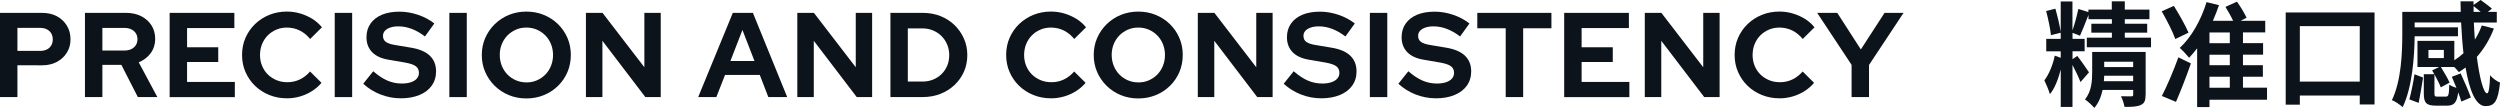
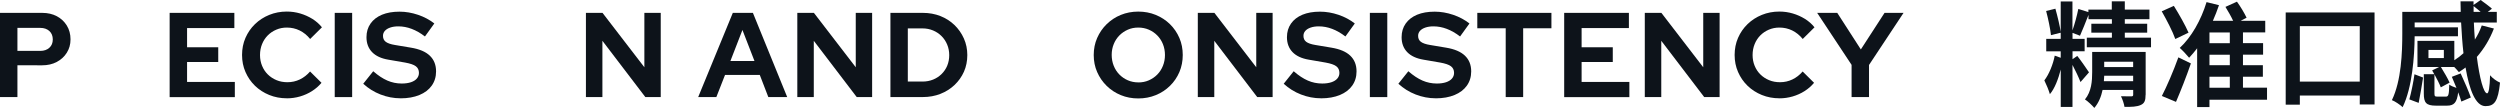
<svg xmlns="http://www.w3.org/2000/svg" id="b" data-name="圖層 2" width="685.71" height="29.58" viewBox="0 0 685.71 29.58">
  <g id="c" data-name="layout">
    <g>
      <path d="M0,26.63V3.53H11.58c1.52,0,2.85,.31,4.01,.92,1.16,.62,2.07,1.47,2.74,2.56,.67,1.09,1.01,2.35,1.01,3.78s-.34,2.58-1.01,3.66c-.67,1.08-1.59,1.92-2.76,2.54s-2.5,.92-3.99,.92H4.78v8.71H0ZM4.78,13.96h6.27c1.03,0,1.86-.29,2.49-.86,.63-.57,.94-1.33,.94-2.28s-.31-1.74-.94-2.31c-.63-.57-1.46-.86-2.49-.86H4.78v6.3Z" style="fill: #0d131a;" />
-       <path d="M23.3,26.63V3.53h11.29c1.56,0,2.94,.3,4.14,.91,1.2,.61,2.14,1.45,2.82,2.52,.68,1.08,1.02,2.32,1.02,3.73s-.41,2.77-1.24,3.89c-.82,1.12-1.92,1.96-3.28,2.51l5.11,9.54h-5.35l-4.52-8.84h-5.21v8.84h-4.78Zm4.78-12.77h6.07c1.08,0,1.94-.29,2.59-.86s.97-1.32,.97-2.24-.32-1.67-.97-2.24c-.65-.57-1.51-.86-2.59-.86h-6.07v6.2Z" style="fill: #0d131a;" />
      <path d="M46.53,26.63V3.53h17.75V7.69h-12.97v5.28h8.55v4.03h-8.55v5.48h13.1v4.16h-17.89Z" style="fill: #0d131a;" />
      <path d="M78.67,26.96c-1.72,0-3.32-.3-4.82-.91-1.5-.61-2.8-1.45-3.91-2.52s-1.98-2.34-2.61-3.78c-.63-1.44-.94-3-.94-4.67s.31-3.26,.94-4.7c.63-1.44,1.5-2.7,2.62-3.78,1.12-1.08,2.43-1.92,3.91-2.52,1.48-.6,3.09-.91,4.8-.91,1.28,0,2.51,.18,3.7,.53,1.19,.35,2.29,.85,3.32,1.48,1.02,.64,1.9,1.41,2.62,2.31l-3.23,3.2c-.84-1.03-1.8-1.81-2.89-2.34-1.09-.53-2.26-.79-3.51-.79-1.03,0-2,.19-2.9,.58-.9,.38-1.68,.91-2.34,1.58-.66,.67-1.18,1.46-1.55,2.38-.37,.91-.56,1.91-.56,2.99s.19,2.04,.56,2.95c.37,.91,.9,1.71,1.58,2.38,.68,.67,1.48,1.19,2.39,1.57,.91,.38,1.91,.56,2.99,.56,1.21,0,2.34-.25,3.4-.76,1.06-.51,1.99-1.23,2.81-2.18l3.13,3.1c-.73,.88-1.6,1.64-2.61,2.28-1.01,.64-2.11,1.13-3.28,1.47-1.18,.34-2.38,.51-3.61,.51Z" style="fill: #0d131a;" />
      <path d="M91.81,26.63V3.53h4.78V26.63h-4.78Z" style="fill: #0d131a;" />
      <path d="M109.86,26.96c-1.87,0-3.7-.35-5.48-1.04-1.78-.69-3.37-1.68-4.75-2.95l2.74-3.43c1.34,1.17,2.63,2.02,3.88,2.56,1.24,.54,2.56,.81,3.94,.81,.97,0,1.8-.12,2.51-.35,.7-.23,1.25-.57,1.63-1.01,.38-.44,.58-.96,.58-1.55,0-.79-.29-1.4-.86-1.83-.57-.43-1.55-.76-2.94-1.01l-4.59-.79c-1.96-.33-3.45-1.02-4.47-2.08-1.02-1.06-1.53-2.42-1.53-4.09,0-1.43,.37-2.67,1.11-3.73,.74-1.06,1.78-1.86,3.13-2.43,1.35-.56,2.96-.84,4.83-.84,1.69,0,3.38,.29,5.07,.86,1.68,.57,3.17,1.36,4.47,2.38l-2.57,3.56c-2.42-1.85-4.85-2.77-7.29-2.77-.86,0-1.61,.11-2.24,.33-.64,.22-1.13,.52-1.47,.91-.34,.38-.51,.84-.51,1.37,0,.7,.25,1.25,.76,1.63,.51,.38,1.35,.68,2.54,.87l4.36,.73c2.31,.38,4.04,1.11,5.18,2.2,1.14,1.09,1.72,2.52,1.72,4.31,0,1.5-.4,2.8-1.19,3.91-.79,1.11-1.92,1.97-3.38,2.57-1.46,.6-3.18,.91-5.16,.91Z" style="fill: #0d131a;" />
-       <path d="M123.25,26.63V3.53h4.78V26.63h-4.78Z" style="fill: #0d131a;" />
-       <path d="M144.37,27c-1.72,0-3.31-.3-4.79-.91-1.47-.6-2.77-1.45-3.88-2.54-1.11-1.09-1.98-2.35-2.61-3.79-.63-1.44-.94-3-.94-4.67s.31-3.23,.94-4.67c.63-1.44,1.5-2.71,2.61-3.79s2.4-1.94,3.88-2.54c1.47-.6,3.07-.91,4.79-.91s3.32,.3,4.8,.91c1.48,.61,2.78,1.45,3.89,2.54s1.97,2.35,2.59,3.79c.62,1.44,.92,3,.92,4.67s-.31,3.23-.92,4.67c-.62,1.44-1.48,2.71-2.59,3.79-1.11,1.09-2.41,1.94-3.89,2.54-1.49,.61-3.09,.91-4.8,.91Zm0-4.39c1.06,0,2.02-.19,2.9-.58s1.65-.91,2.31-1.58c.66-.67,1.18-1.47,1.55-2.39,.37-.92,.56-1.91,.56-2.97s-.19-2.07-.56-2.99c-.37-.91-.89-1.71-1.55-2.38-.66-.67-1.43-1.2-2.31-1.58s-1.85-.58-2.9-.58-1.99,.19-2.87,.58-1.65,.91-2.31,1.58c-.66,.67-1.18,1.46-1.55,2.38-.37,.91-.56,1.9-.56,2.95s.19,2.08,.56,3c.37,.92,.89,1.72,1.55,2.39,.66,.67,1.43,1.2,2.31,1.58s1.84,.58,2.87,.58Z" style="fill: #0d131a;" />
      <path d="M160.71,26.63V3.53h4.55l11.48,14.92V3.53h4.49V26.63h-4.22l-11.78-15.44v15.44h-4.52Z" style="fill: #0d131a;" />
      <path d="M191.5,26.63l9.5-23.1h5.51l9.41,23.1h-5.18l-2.34-6.07h-9.54l-2.38,6.07h-4.98Zm8.84-9.9h6.6l-3.3-8.51-3.3,8.51Z" style="fill: #0d131a;" />
      <path d="M218.69,26.63V3.53h4.55l11.48,14.92V3.53h4.49V26.63h-4.22l-11.78-15.44v15.44h-4.52Z" style="fill: #0d131a;" />
      <path d="M244.23,26.63V3.53h8.88c1.74,0,3.34,.29,4.82,.87,1.47,.58,2.76,1.4,3.86,2.46,1.1,1.06,1.96,2.29,2.59,3.7,.63,1.41,.94,2.93,.94,4.55s-.31,3.17-.92,4.55c-.62,1.39-1.48,2.6-2.59,3.65s-2.4,1.86-3.88,2.44c-1.47,.58-3.08,.87-4.82,.87h-8.88Zm4.78-4.26h4.03c1.03,0,2-.18,2.89-.54,.89-.36,1.67-.87,2.34-1.53,.67-.66,1.19-1.43,1.55-2.31,.36-.88,.54-1.84,.54-2.87s-.19-2-.56-2.89c-.37-.89-.89-1.67-1.55-2.33-.66-.66-1.44-1.18-2.33-1.55-.89-.37-1.85-.56-2.89-.56h-4.03v14.59Z" style="fill: #0d131a;" />
-       <path d="M288.25,26.96c-1.72,0-3.32-.3-4.82-.91-1.5-.61-2.8-1.45-3.91-2.52s-1.98-2.34-2.61-3.78c-.63-1.44-.94-3-.94-4.67s.31-3.26,.94-4.7c.63-1.44,1.5-2.7,2.62-3.78,1.12-1.08,2.43-1.92,3.91-2.52,1.48-.6,3.09-.91,4.8-.91,1.28,0,2.51,.18,3.7,.53,1.19,.35,2.29,.85,3.32,1.48,1.02,.64,1.9,1.41,2.62,2.31l-3.23,3.2c-.84-1.03-1.8-1.81-2.89-2.34-1.09-.53-2.26-.79-3.51-.79-1.03,0-2,.19-2.9,.58-.9,.38-1.68,.91-2.34,1.58-.66,.67-1.18,1.46-1.55,2.38-.37,.91-.56,1.91-.56,2.99s.19,2.04,.56,2.95c.37,.91,.9,1.71,1.58,2.38,.68,.67,1.48,1.19,2.39,1.57,.91,.38,1.91,.56,2.99,.56,1.21,0,2.34-.25,3.4-.76,1.06-.51,1.99-1.23,2.81-2.18l3.13,3.1c-.73,.88-1.6,1.64-2.61,2.28-1.01,.64-2.11,1.13-3.28,1.47-1.18,.34-2.38,.51-3.61,.51Z" style="fill: #0d131a;" />
      <path d="M312.21,27c-1.72,0-3.31-.3-4.79-.91-1.47-.6-2.77-1.45-3.88-2.54-1.11-1.09-1.98-2.35-2.61-3.79-.63-1.44-.94-3-.94-4.67s.31-3.23,.94-4.67c.63-1.44,1.5-2.71,2.61-3.79s2.4-1.94,3.88-2.54c1.47-.6,3.07-.91,4.79-.91s3.32,.3,4.8,.91c1.48,.61,2.78,1.45,3.89,2.54s1.97,2.35,2.59,3.79c.62,1.44,.92,3,.92,4.67s-.31,3.23-.92,4.67c-.62,1.44-1.48,2.71-2.59,3.79-1.11,1.09-2.41,1.94-3.89,2.54-1.49,.61-3.09,.91-4.8,.91Zm0-4.39c1.06,0,2.02-.19,2.9-.58s1.65-.91,2.31-1.58c.66-.67,1.18-1.47,1.55-2.39,.37-.92,.56-1.91,.56-2.97s-.19-2.07-.56-2.99c-.37-.91-.89-1.71-1.55-2.38-.66-.67-1.43-1.2-2.31-1.58s-1.85-.58-2.9-.58-1.99,.19-2.87,.58-1.65,.91-2.31,1.58c-.66,.67-1.18,1.46-1.55,2.38-.37,.91-.56,1.9-.56,2.95s.19,2.08,.56,3c.37,.92,.89,1.72,1.55,2.39,.66,.67,1.43,1.2,2.31,1.58s1.84,.58,2.87,.58Z" style="fill: #0d131a;" />
      <path d="M328.54,26.63V3.53h4.55l11.48,14.92V3.53h4.49V26.63h-4.22l-11.78-15.44v15.44h-4.52Z" style="fill: #0d131a;" />
      <path d="M362.33,26.96c-1.87,0-3.7-.35-5.48-1.04-1.78-.69-3.37-1.68-4.75-2.95l2.74-3.43c1.34,1.17,2.63,2.02,3.88,2.56,1.24,.54,2.56,.81,3.94,.81,.97,0,1.8-.12,2.51-.35,.7-.23,1.25-.57,1.63-1.01,.38-.44,.58-.96,.58-1.55,0-.79-.29-1.4-.86-1.83-.57-.43-1.55-.76-2.94-1.01l-4.59-.79c-1.96-.33-3.45-1.02-4.47-2.08-1.02-1.06-1.53-2.42-1.53-4.09,0-1.43,.37-2.67,1.11-3.73,.74-1.06,1.78-1.86,3.13-2.43,1.35-.56,2.96-.84,4.83-.84,1.69,0,3.38,.29,5.07,.86,1.68,.57,3.17,1.36,4.47,2.38l-2.57,3.56c-2.42-1.85-4.85-2.77-7.29-2.77-.86,0-1.61,.11-2.24,.33-.64,.22-1.13,.52-1.47,.91-.34,.38-.51,.84-.51,1.37,0,.7,.25,1.25,.76,1.63,.51,.38,1.35,.68,2.54,.87l4.36,.73c2.31,.38,4.04,1.11,5.18,2.2,1.14,1.09,1.72,2.52,1.72,4.31,0,1.5-.4,2.8-1.19,3.91-.79,1.11-1.92,1.97-3.38,2.57-1.46,.6-3.18,.91-5.16,.91Z" style="fill: #0d131a;" />
      <path d="M375.73,26.63V3.53h4.78V26.63h-4.78Z" style="fill: #0d131a;" />
      <path d="M393.78,26.96c-1.87,0-3.7-.35-5.48-1.04-1.78-.69-3.37-1.68-4.75-2.95l2.74-3.43c1.34,1.17,2.63,2.02,3.88,2.56,1.24,.54,2.56,.81,3.94,.81,.97,0,1.8-.12,2.51-.35,.7-.23,1.25-.57,1.63-1.01,.38-.44,.58-.96,.58-1.55,0-.79-.29-1.4-.86-1.83-.57-.43-1.55-.76-2.94-1.01l-4.59-.79c-1.96-.33-3.45-1.02-4.47-2.08-1.02-1.06-1.53-2.42-1.53-4.09,0-1.43,.37-2.67,1.11-3.73,.74-1.06,1.78-1.86,3.13-2.43,1.35-.56,2.96-.84,4.83-.84,1.69,0,3.38,.29,5.07,.86,1.68,.57,3.17,1.36,4.47,2.38l-2.57,3.56c-2.42-1.85-4.85-2.77-7.29-2.77-.86,0-1.61,.11-2.24,.33-.64,.22-1.13,.52-1.47,.91-.34,.38-.51,.84-.51,1.37,0,.7,.25,1.25,.76,1.63,.51,.38,1.35,.68,2.54,.87l4.36,.73c2.31,.38,4.04,1.11,5.18,2.2,1.14,1.09,1.72,2.52,1.72,4.31,0,1.5-.4,2.8-1.19,3.91-.79,1.11-1.92,1.97-3.38,2.57-1.46,.6-3.18,.91-5.16,.91Z" style="fill: #0d131a;" />
      <path d="M412.99,26.63V7.76h-7.79V3.53h20.33V7.76h-7.75V26.63h-4.79Z" style="fill: #0d131a;" />
      <path d="M429.03,26.63V3.53h17.75V7.69h-12.97v5.28h8.55v4.03h-8.55v5.48h13.1v4.16h-17.89Z" style="fill: #0d131a;" />
      <path d="M451.14,26.63V3.53h4.55l11.48,14.92V3.53h4.49V26.63h-4.22l-11.78-15.44v15.44h-4.52Z" style="fill: #0d131a;" />
      <path d="M488.06,26.96c-1.72,0-3.32-.3-4.82-.91-1.5-.61-2.8-1.45-3.91-2.52s-1.98-2.34-2.61-3.78c-.63-1.44-.94-3-.94-4.67s.31-3.26,.94-4.7c.63-1.44,1.5-2.7,2.62-3.78,1.12-1.08,2.43-1.92,3.91-2.52,1.48-.6,3.09-.91,4.8-.91,1.28,0,2.51,.18,3.7,.53,1.19,.35,2.29,.85,3.32,1.48,1.02,.64,1.9,1.41,2.62,2.31l-3.23,3.2c-.84-1.03-1.8-1.81-2.89-2.34-1.09-.53-2.26-.79-3.51-.79-1.03,0-2,.19-2.9,.58-.9,.38-1.68,.91-2.34,1.58-.66,.67-1.18,1.46-1.55,2.38-.37,.91-.56,1.91-.56,2.99s.19,2.04,.56,2.95c.37,.91,.9,1.71,1.58,2.38,.68,.67,1.48,1.19,2.39,1.57,.91,.38,1.91,.56,2.99,.56,1.21,0,2.34-.25,3.4-.76,1.06-.51,1.99-1.23,2.81-2.18l3.13,3.1c-.73,.88-1.6,1.64-2.61,2.28-1.01,.64-2.11,1.13-3.28,1.47-1.18,.34-2.38,.51-3.61,.51Z" style="fill: #0d131a;" />
      <path d="M507.86,26.63v-8.84l-9.44-14.26h5.51l6.47,10.03,6.5-10.03h5.21l-9.47,14.29v8.81h-4.78Z" style="fill: #0d131a;" />
      <path d="M589.99,10.33v2.63h-17.61v-2.63h6.88v-1.37h-5.64v-2.45h5.64v-1.24h-6.42v-1.18c-.81,2.05-1.67,4.25-2.33,5.71l-2.05-.78v1.64h3.32v3.41h-3.32v2.17l1.3-.9c.62,.71,2.73,3.75,3.22,4.5l-2.33,2.67c-.46-1.21-1.43-3.25-2.2-4.71v11.53h-3.22v-10.26c-.68,2.64-1.67,5.24-2.98,6.76-.31-1.08-.99-2.73-1.52-3.78,1.24-1.58,2.42-4.43,2.85-6.79l1.64,.59v-1.77h-3.97v-3.41h3.97V.4h3.22v7.94c.62-1.74,1.27-4.16,1.61-5.89l2.76,.87v-.68h6.42V.37h3.57V2.64h6.76v2.63h-6.76v1.24h6.14v2.45h-6.14v1.37h7.16Zm-27.44-.68c-.19-1.8-.78-4.56-1.33-6.64l2.54-.62c.59,2.08,1.24,4.81,1.49,6.57l-2.7,.68Zm25.95,16.34c0,1.55-.28,2.36-1.36,2.82-1.02,.47-2.48,.53-4.43,.5-.12-.87-.56-2.11-.96-2.91,1.15,.03,2.45,.03,2.82,.03,.4,0,.53-.12,.53-.46v-1.3h-8.4c-.37,1.8-1.09,3.57-2.26,4.93-.53-.65-1.89-1.92-2.57-2.33,1.8-2.17,1.98-5.08,1.98-7.5v-5.52h14.67v11.75Zm-3.41-3.72v-1.49h-7.94c-.03,.5-.06,.99-.09,1.49h8.03Zm-7.94-5.33v1.46h7.94v-1.46h-7.94Z" style="fill: #0d131a;" />
      <path d="M596.65,10.7c-.68-1.98-2.36-5.21-3.72-7.6l3.32-1.49c1.43,2.29,3.19,5.39,4.03,7.35l-3.63,1.74Zm-3.69,15.63c1.33-2.57,3.13-6.7,4.53-10.6l3.44,1.67c-1.27,3.66-2.76,7.44-4.09,10.54l-3.88-1.61Zm28.84,1.02h-15.78v2.02h-3.38V13.24c-.71,.93-1.46,1.83-2.2,2.6-.56-.71-1.86-2.08-2.57-2.7,3.19-2.92,5.86-7.66,7.35-12.56l3.41,.84c-.5,1.46-1.05,2.88-1.67,4.28h5.55c-.56-1.21-1.4-2.67-2.11-3.81l3.16-1.43c.99,1.36,2.08,3.19,2.64,4.4l-1.61,.84h6.73v3.19h-6.11v2.95h5.52v3.16h-5.52v2.88h5.46v3.16h-5.46v3.01h6.6v3.29Zm-10.2-18.45h-5.58v2.95h5.58v-2.95Zm0,6.11h-5.58v2.88h5.58v-2.88Zm-5.58,9.05h5.58v-3.01h-5.58v3.01Z" style="fill: #0d131a;" />
      <path d="M651.3,3.41V28.65h-4.06v-2.45h-16.43v2.51h-3.88V3.41h24.37Zm-4.06,18.98V7.16h-16.43v15.22h16.43Z" style="fill: #0d131a;" />
      <path d="M684.04,7.81c-1.12,2.95-2.73,5.58-4.68,7.81,.74,5.83,1.86,9.98,2.82,9.98,.43,0,.71-1.58,.81-4.96,.68,.84,1.83,1.64,2.73,2.02-.53,5.12-1.52,6.45-4,6.45-2.7,0-4.43-4.46-5.46-10.6-.59,.46-1.21,.87-1.83,1.27-.28-.37-.77-.87-1.27-1.4h-3.66c.87,1.4,1.92,3.22,2.39,4.28l-2.42,1.3c-.34-.93-1.05-2.29-1.74-3.57v5.21c0,.81,.12,.9,.9,.9h2.23c.71,0,.87-.46,.93-3.29,.47,.34,1.27,.68,1.98,.9-.43-1.05-.87-2.11-1.27-3.04l2.42-.93c.99,2.11,2.2,4.93,2.79,6.6l-2.6,1.12c-.19-.68-.5-1.58-.87-2.54-.34,2.85-1.15,3.66-3.07,3.66h-3.01c-2.73,0-3.35-.81-3.35-3.35v-5.27h2.88l-.59-1.05,1.92-.93h-5.95v-7.16h10.11v5.3c.9-.56,1.74-1.21,2.51-1.92-.31-2.7-.5-5.58-.65-8.43h-12.74v1.33h11.88v2.45h-11.88c-.06,5.52-.62,13.89-3.29,19.44-.62-.59-2.14-1.64-2.95-1.92,2.6-5.36,2.85-13.15,2.85-18.26V3.25h16.03c-.03-.96-.06-1.92-.06-2.88h3.57v.99l1.95-1.36c.99,.71,2.39,1.74,3.1,2.39l-1.15,.87h2.48v2.92h-6.29c.06,1.58,.16,3.16,.28,4.68,.77-1.21,1.4-2.48,1.89-3.88l3.32,.84Zm-23.19,19.44c.53-1.92,1.12-4.81,1.4-6.88l2.36,.9c-.31,1.95-.81,5.02-1.21,6.95l-2.54-.96Zm9.46-13.55h-4.22v2.23h4.22v-2.23Zm10.08-10.45c-.59-.53-1.3-1.08-1.92-1.58v1.58h1.92Z" style="fill: #0d131a;" />
    </g>
  </g>
</svg>